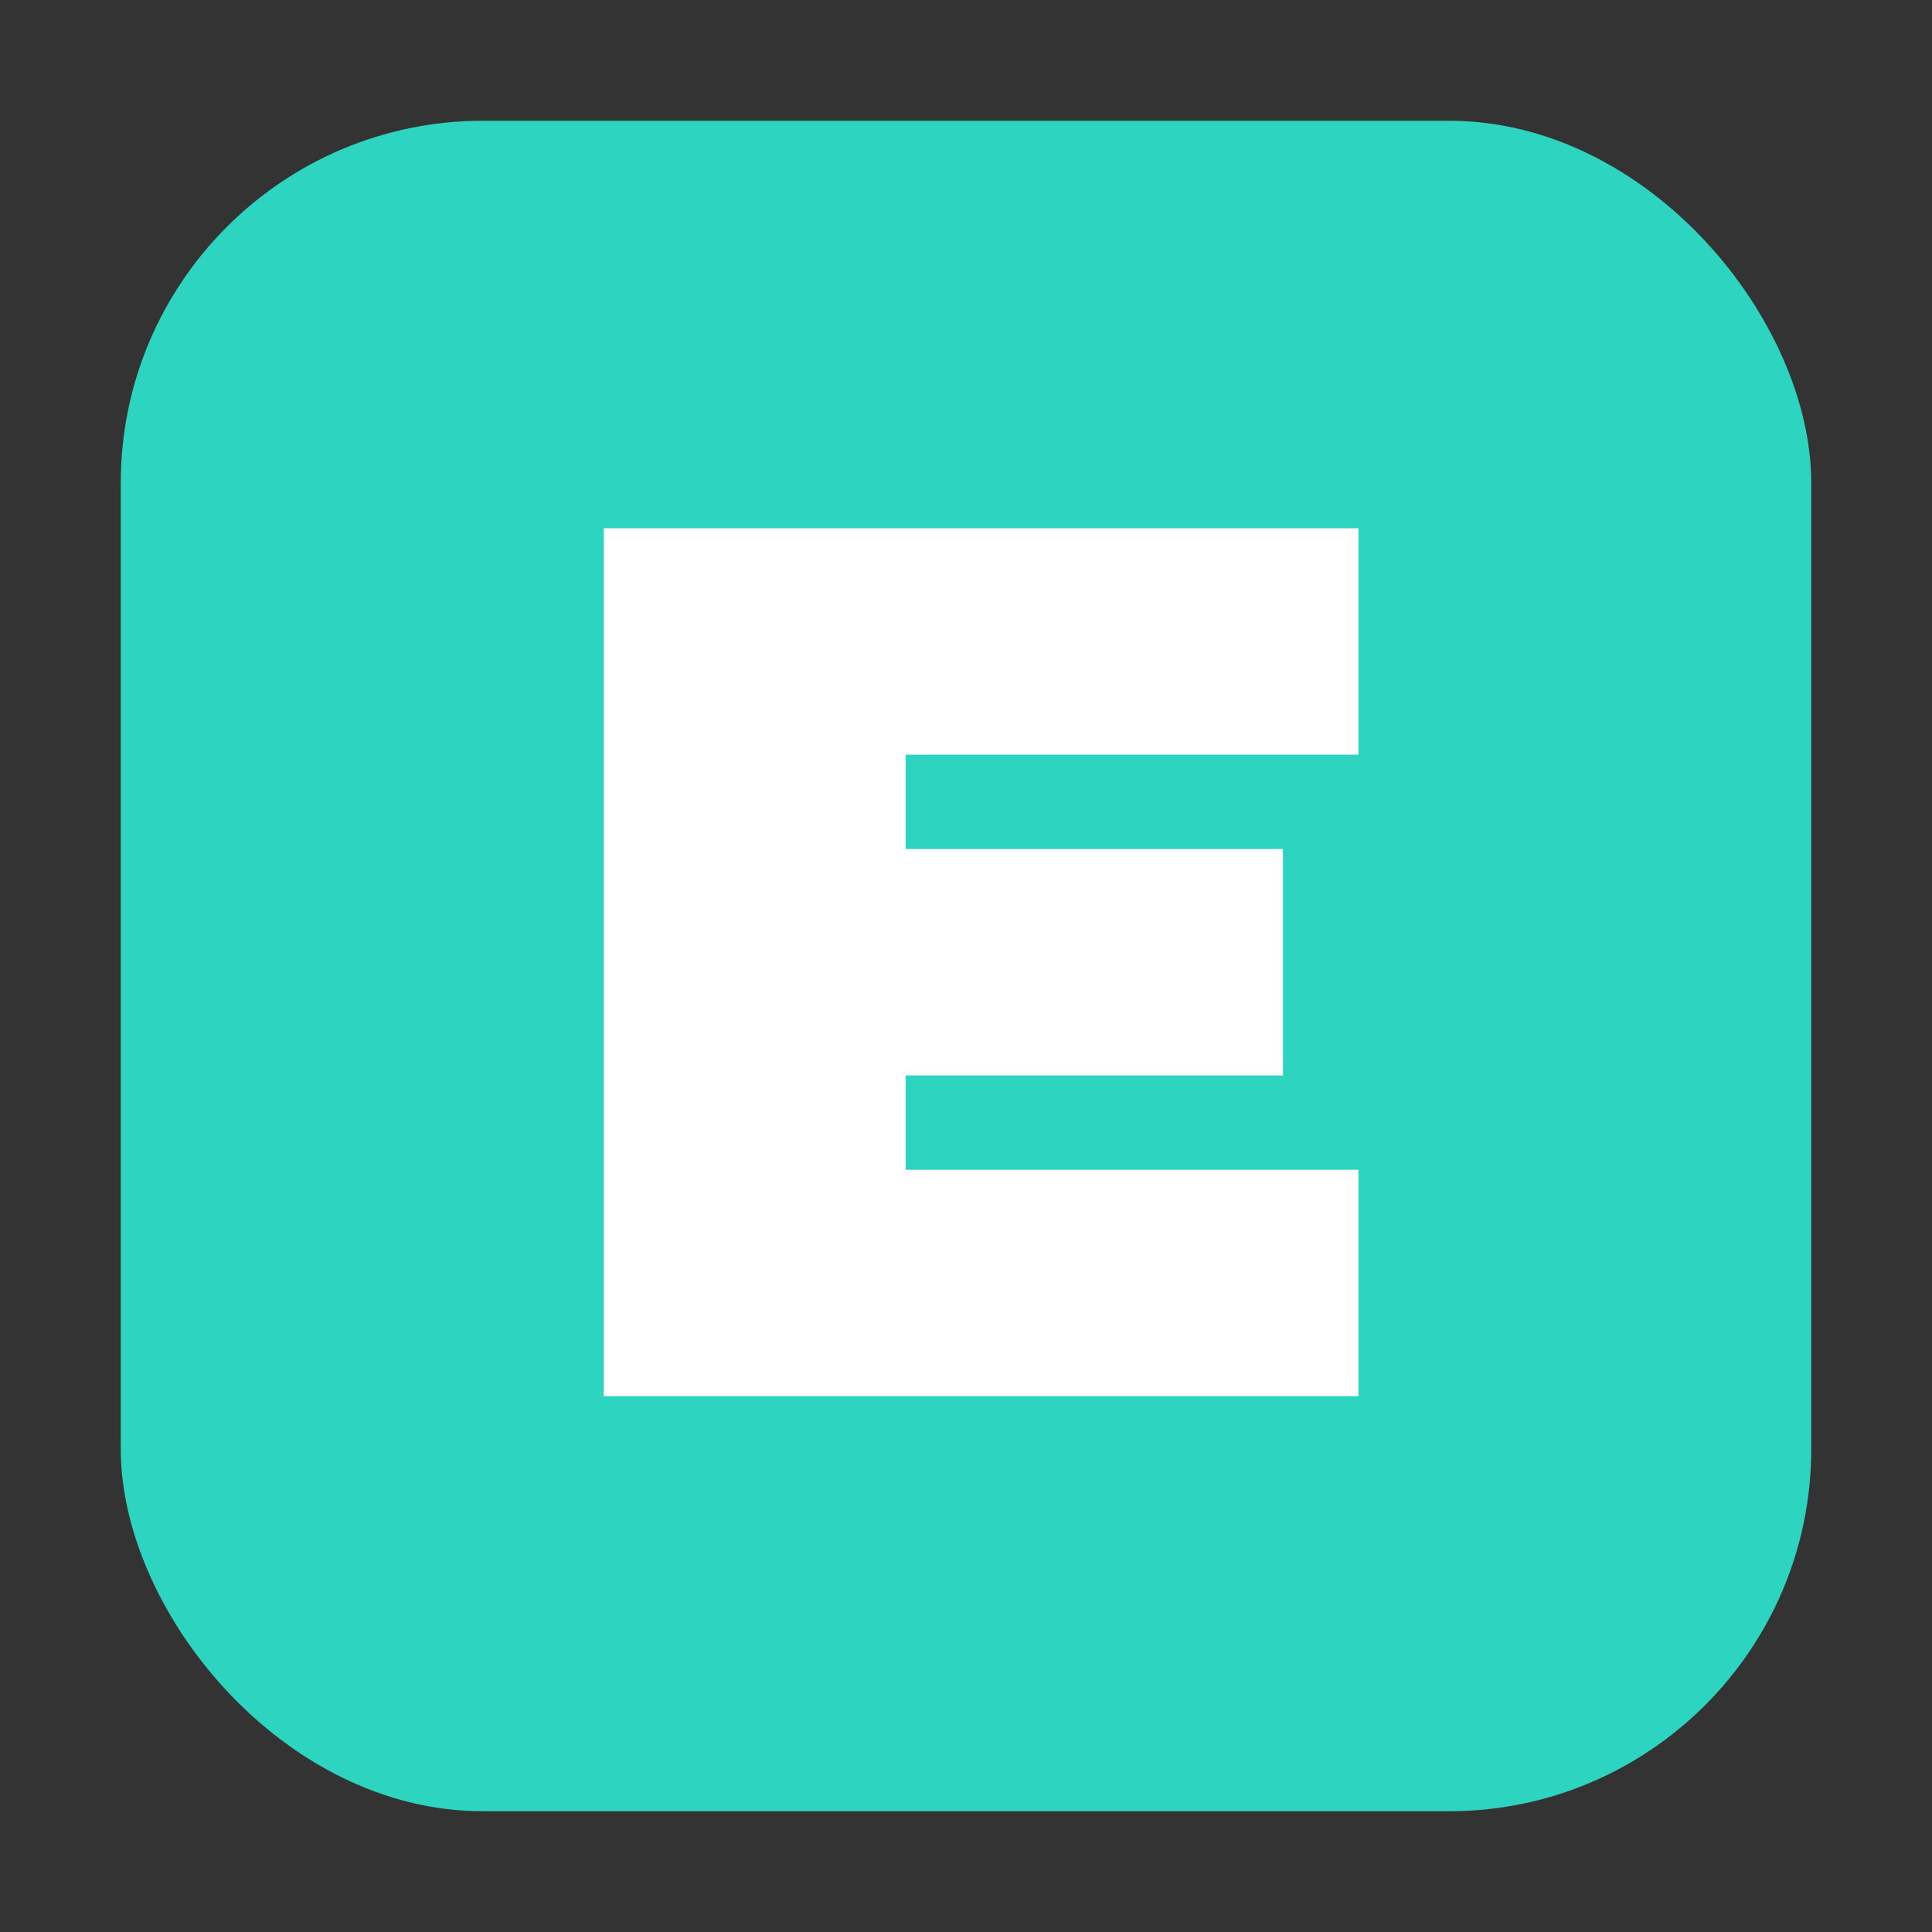
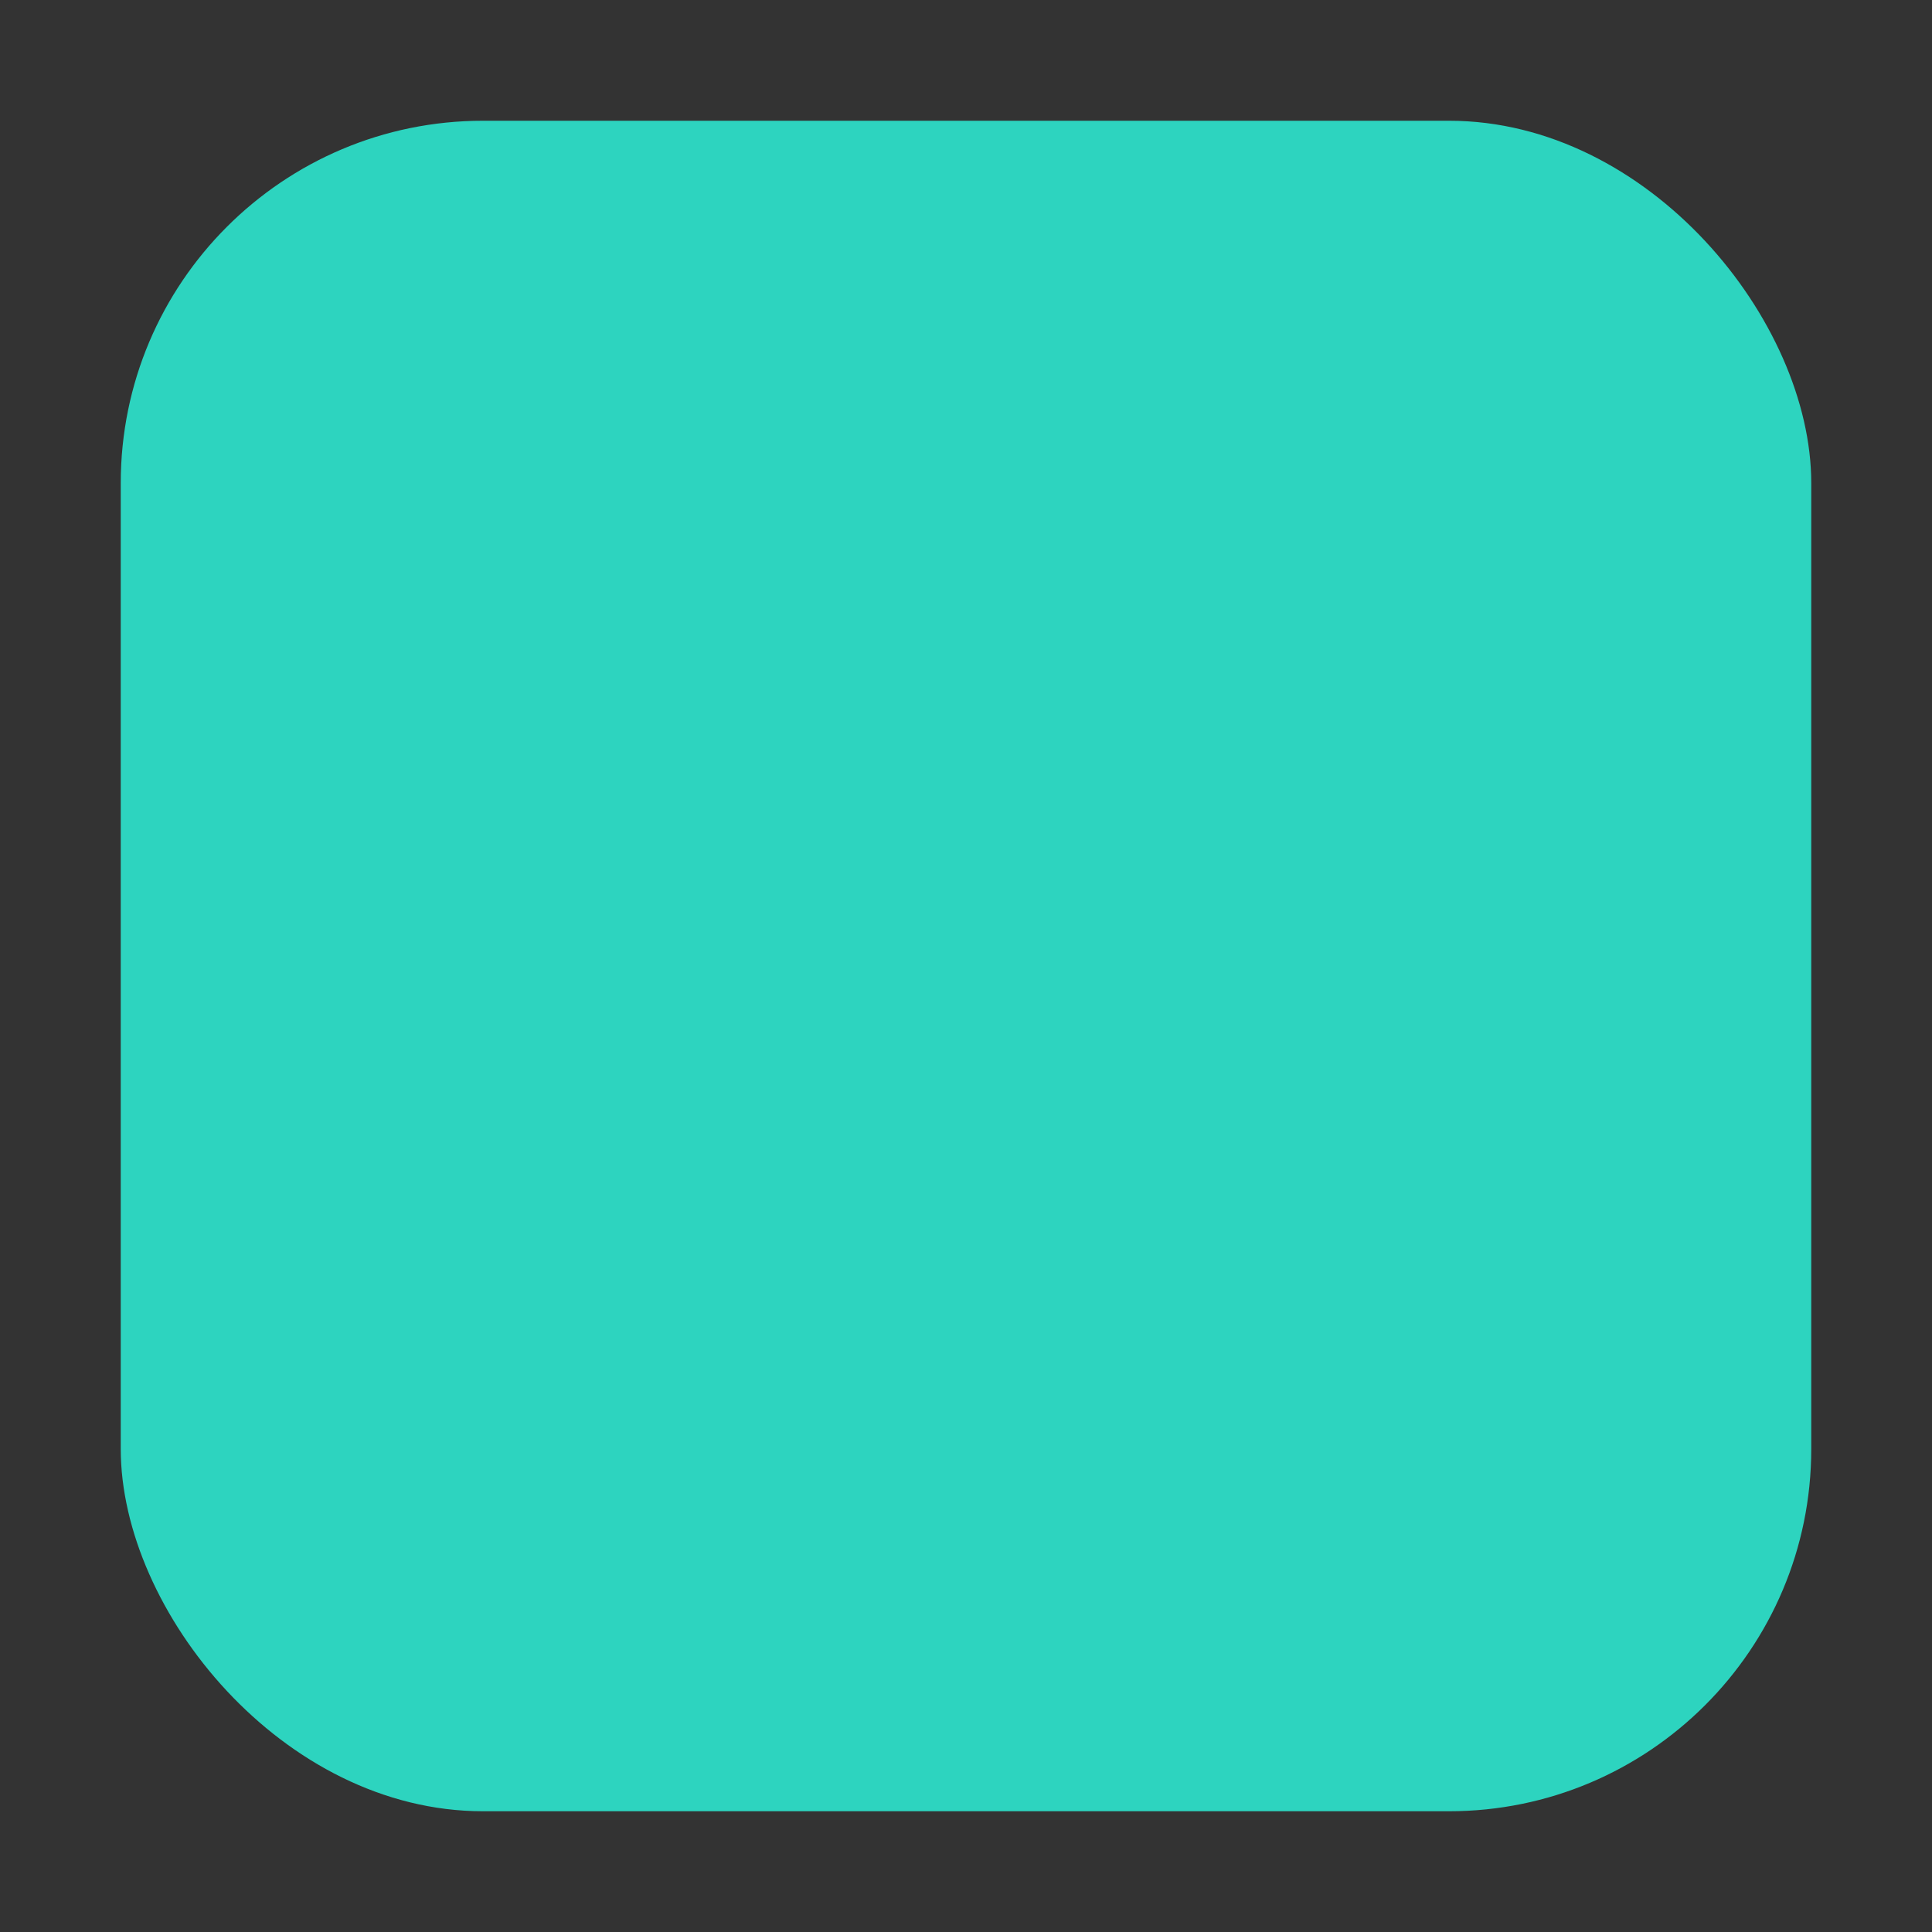
<svg xmlns="http://www.w3.org/2000/svg" width="512" height="512" viewBox="0 0 512 512">
  <rect x="0" y="0" width="512" height="512" fill="#333333" stroke="none" />
  <rect x="32" y="32" width="448" height="448" rx="96" ry="96" fill="#2dd4bf" />
-   <path fill="#ffffff" d="M160 140 L360 140 L360 200 L240 200 L240 225 L340 225 L340 285 L240 285 L240 310 L360 310 L360 370 L160 370 L160 140 Z" />
</svg>